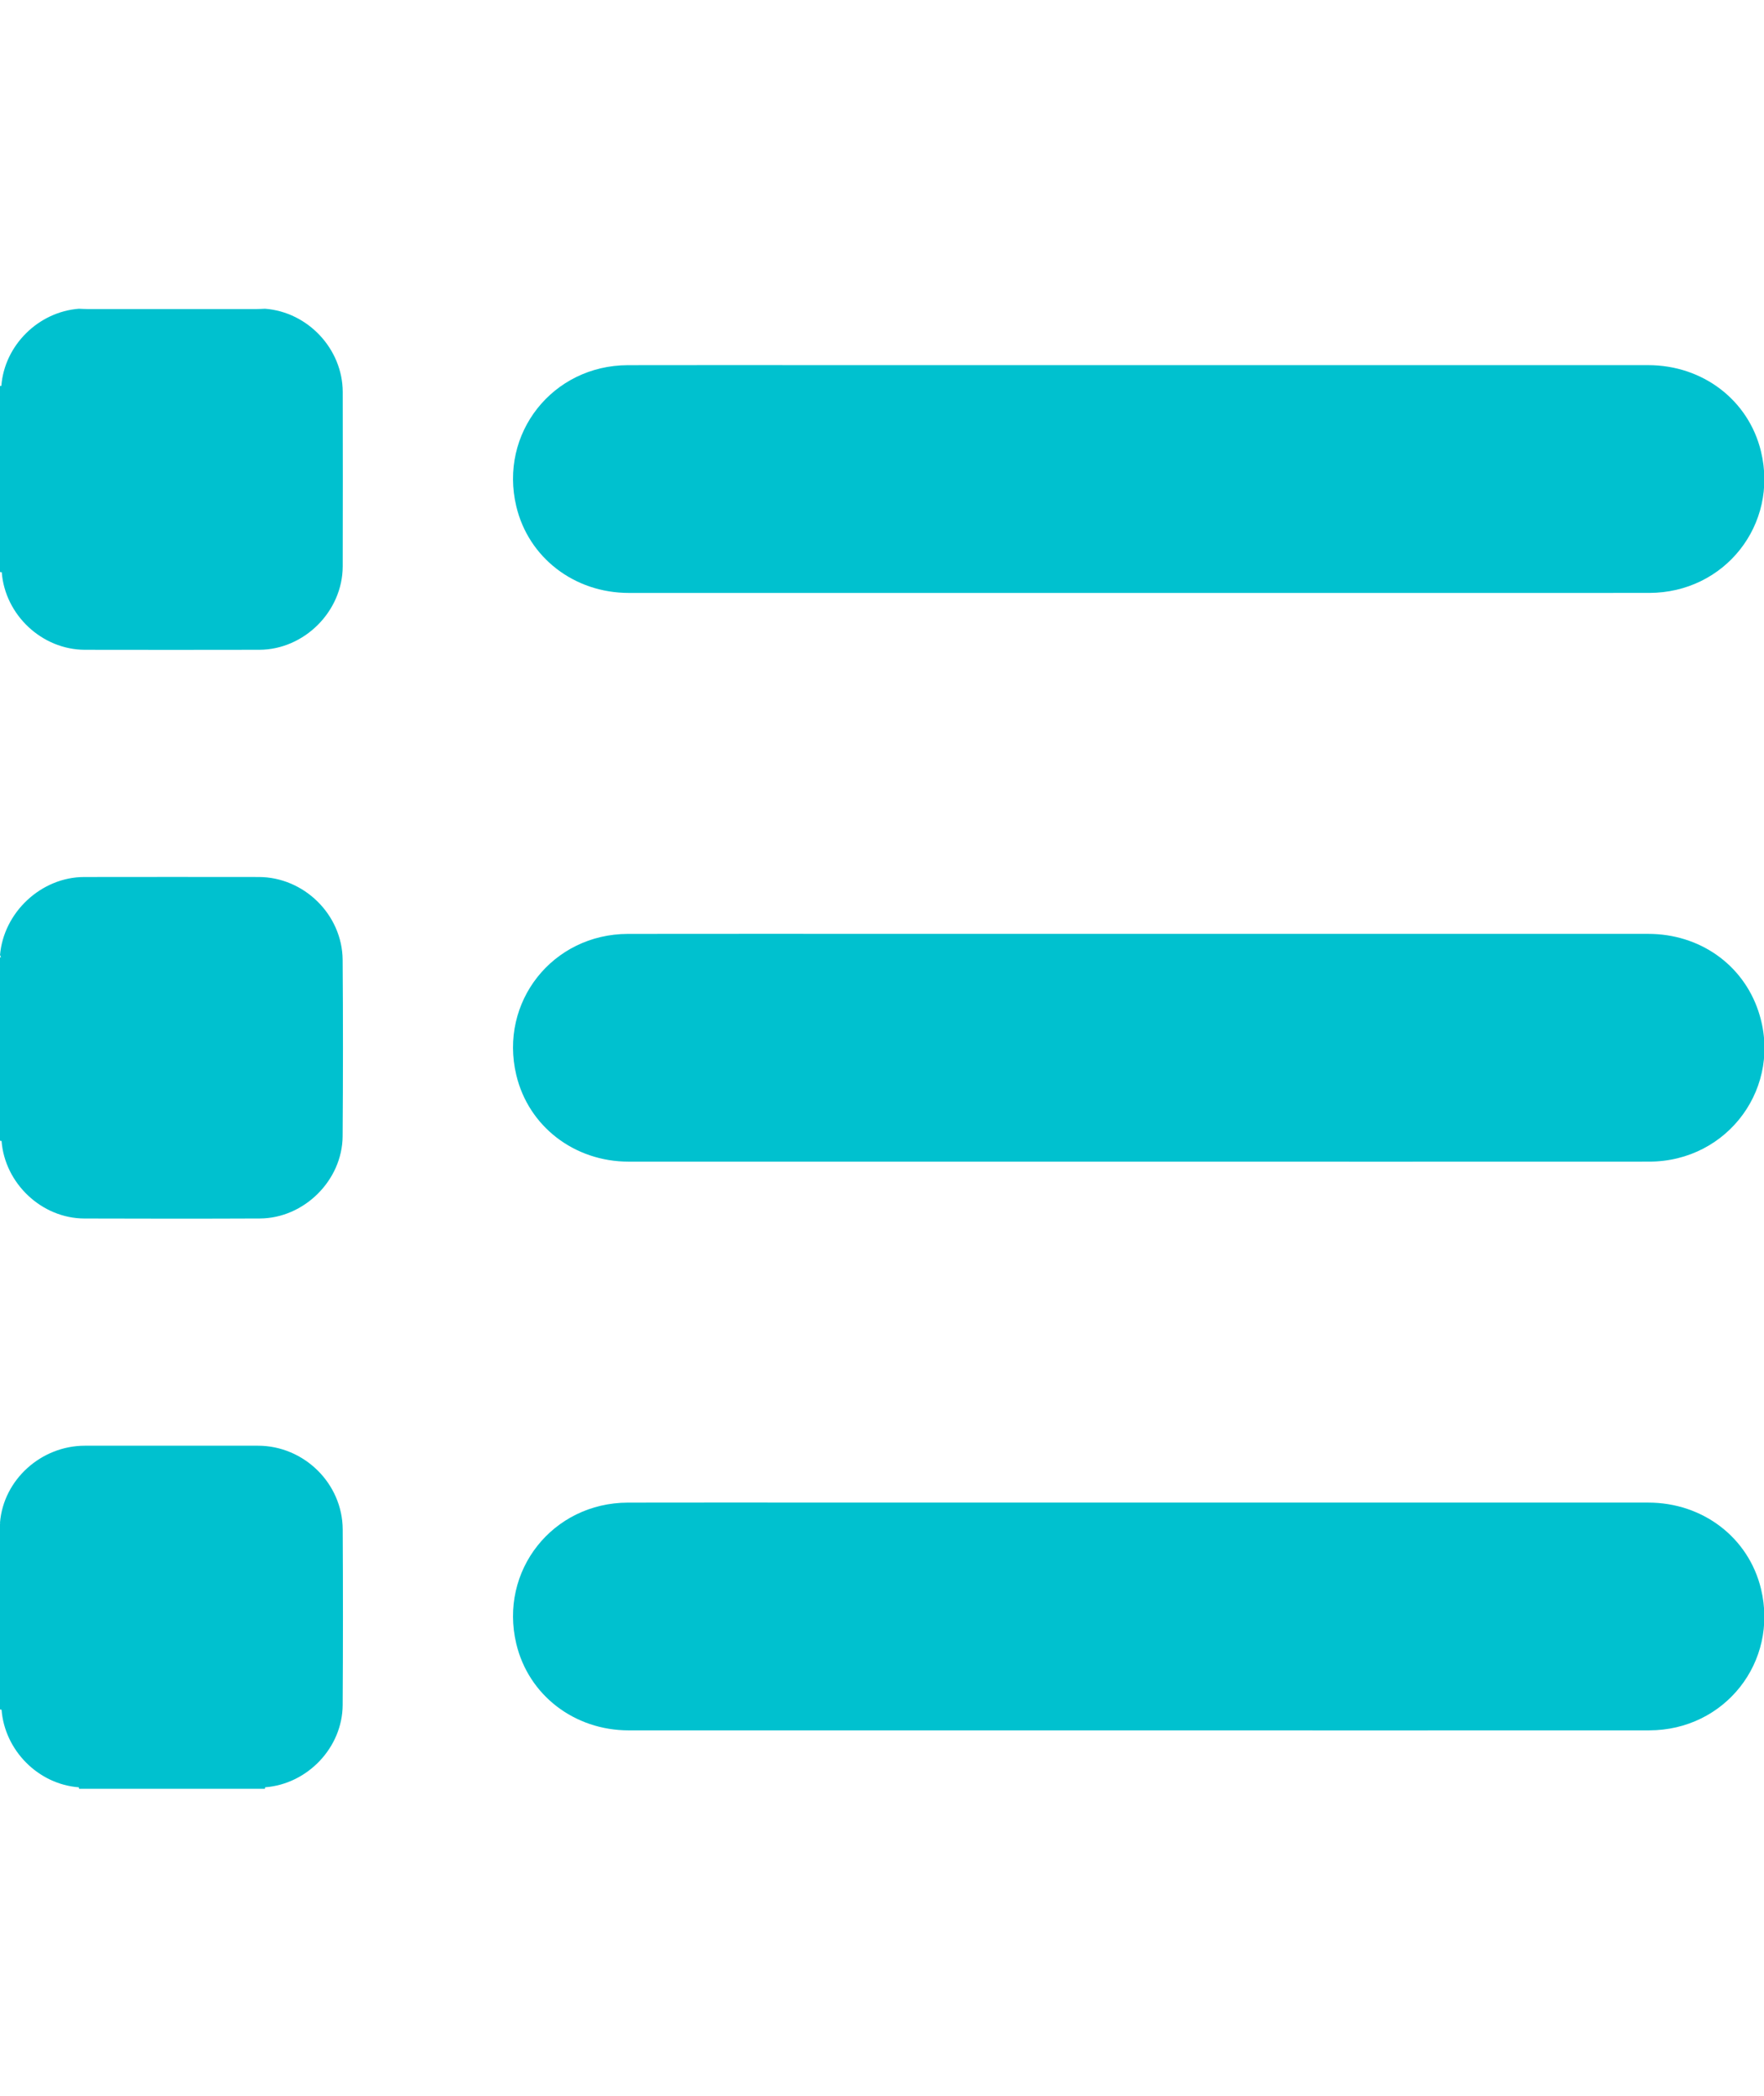
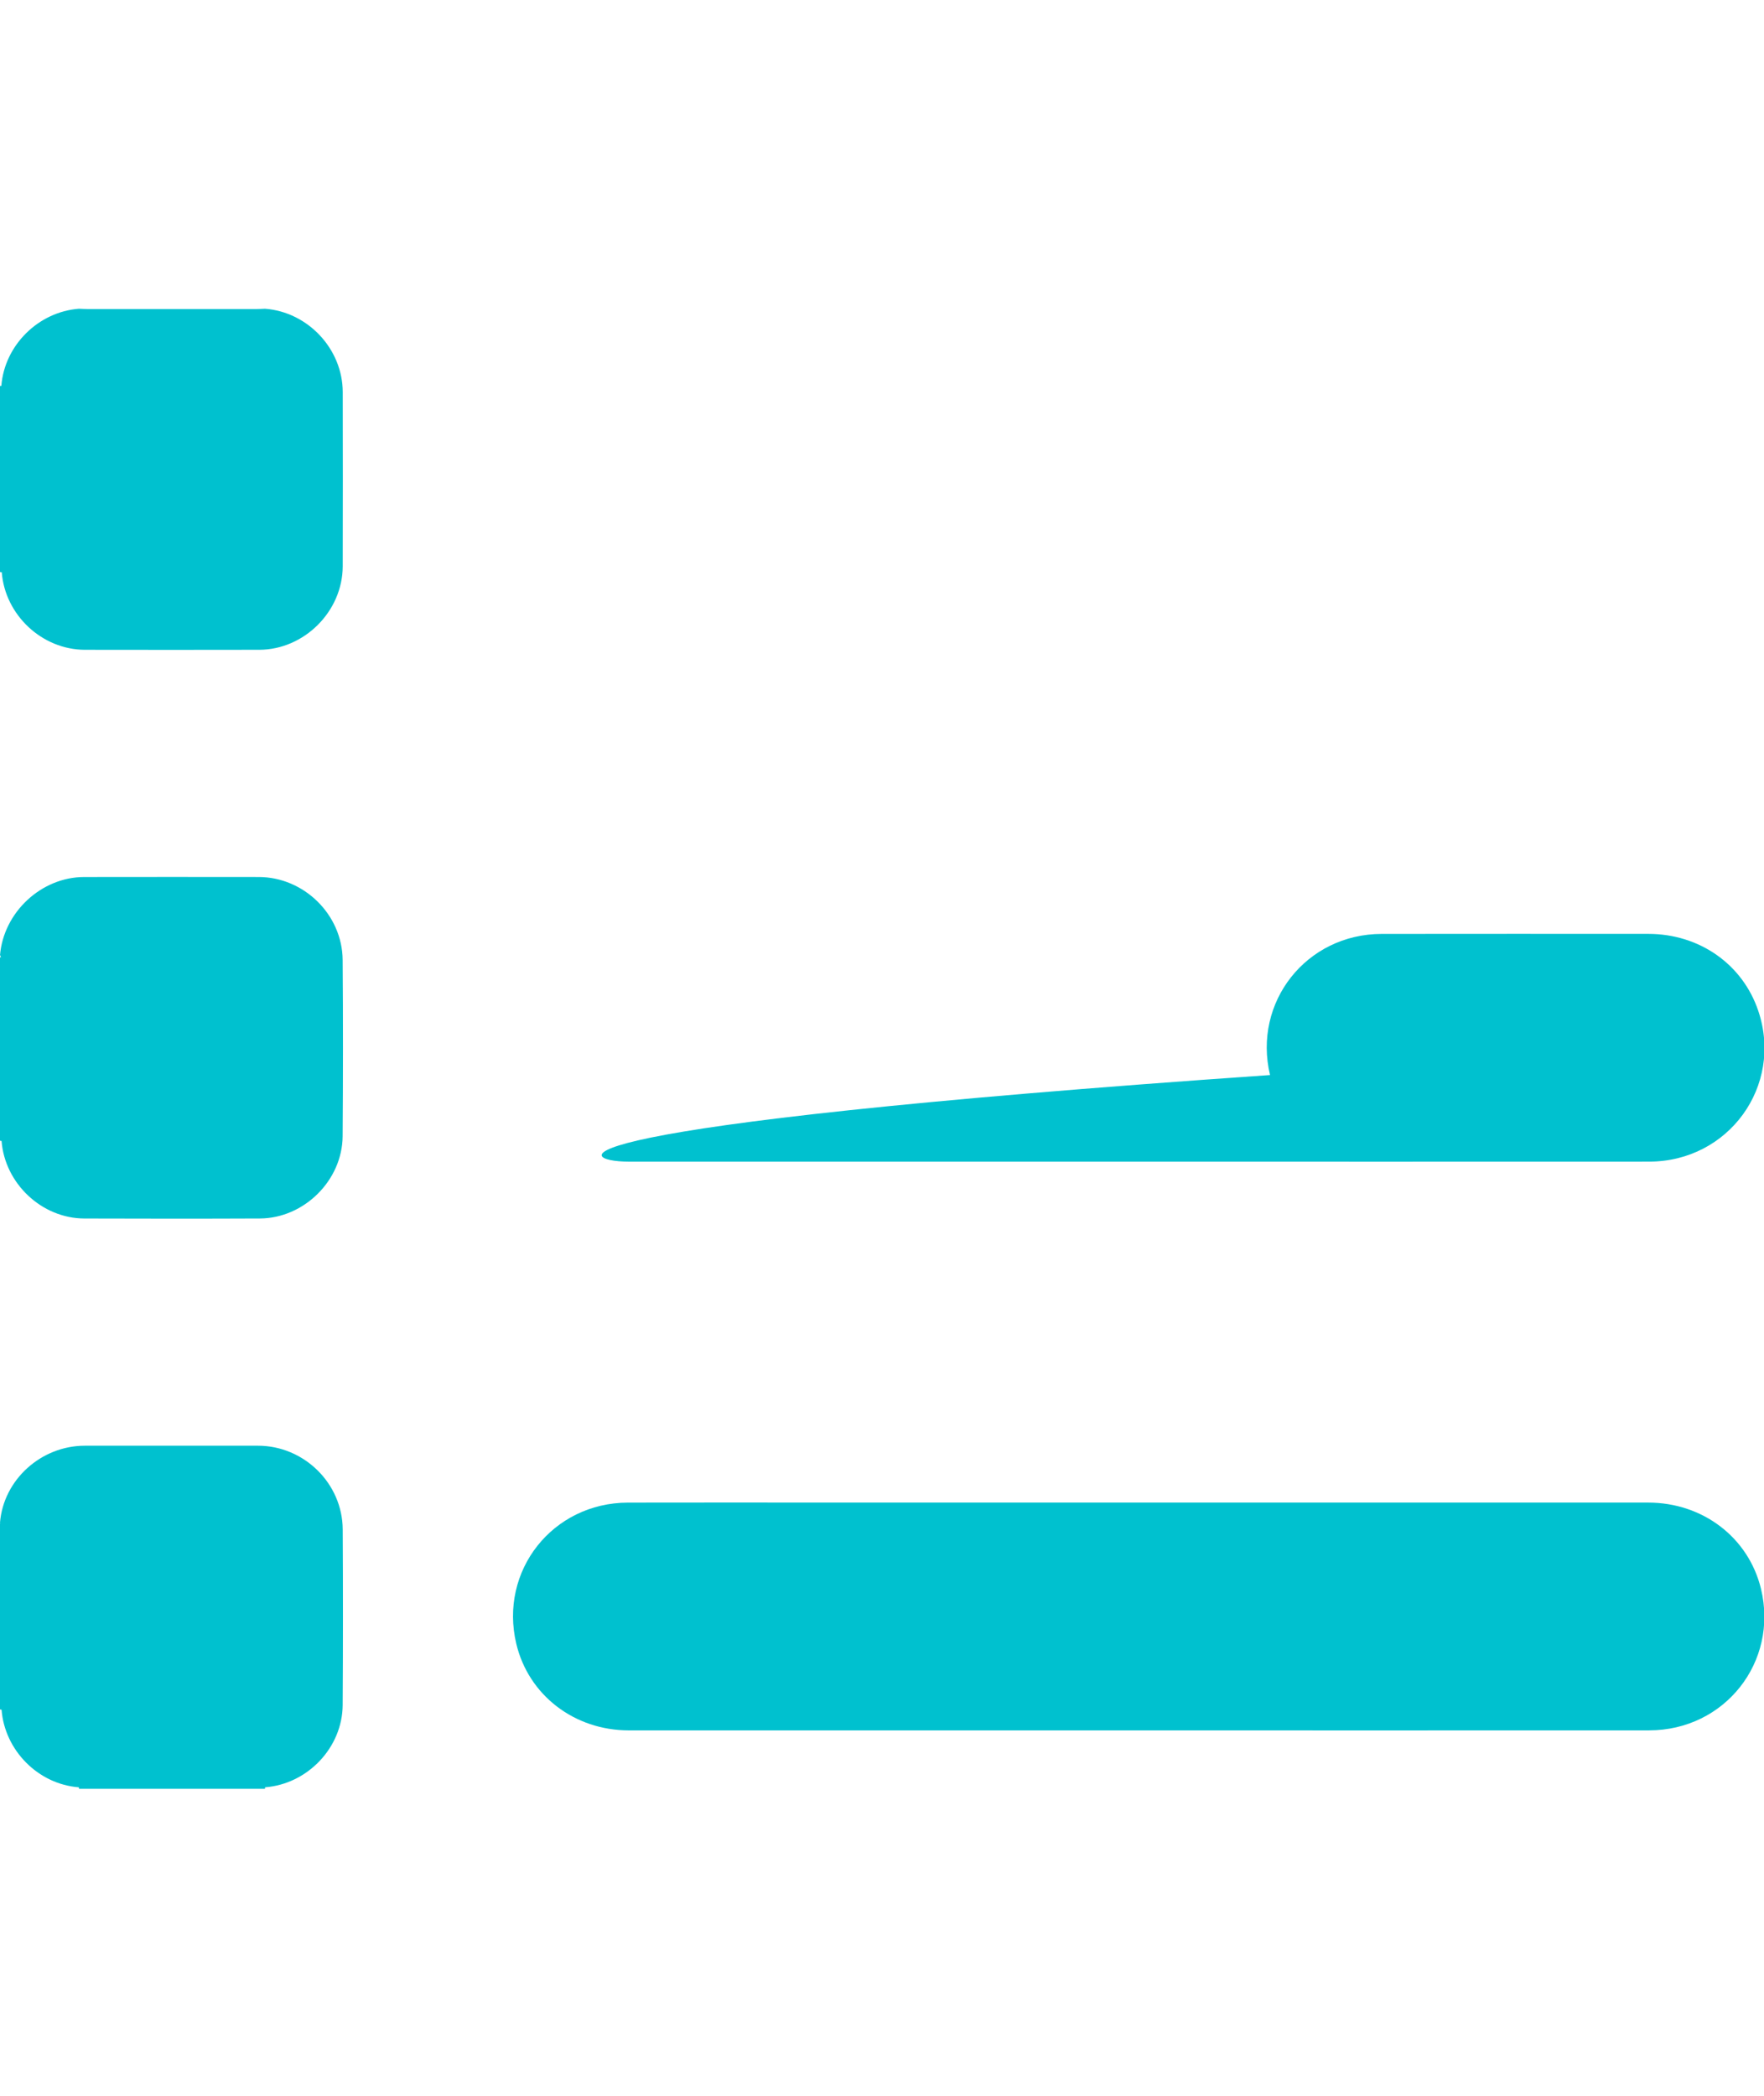
<svg xmlns="http://www.w3.org/2000/svg" version="1.1" id="Camada_1" x="0px" y="0px" width="505px" height="600px" viewBox="0 0 505 600" enable-background="new 0 0 505 600" xml:space="preserve">
  <g>
    <path fill-rule="evenodd" clip-rule="evenodd" fill="#00C1CF" d="M0.499,163.761c0.928,12.28,11.539,22.21,23.83,22.231   c16.63,0.028,33.26,0.035,49.889-0.002c12.884-0.029,23.866-11.011,23.896-23.895c0.038-16.629,0.039-33.259,0.004-49.889   c-0.026-12.304-9.957-22.905-22.232-23.832c-0.781,0.029-1.562,0.083-2.343,0.083c-16.201,0.005-32.403,0.005-48.604,0   c-0.78,0-1.562-0.055-2.343-0.084C10.98,89.248,1.261,98.854,0.386,110.472C0.28,110.419,0,110.438,0,110.528   c0,17.726,0,35.451,0,53.177l0.239,0.08L0.499,163.761z" />
-     <path fill-rule="evenodd" clip-rule="evenodd" fill="#00C1CF" d="M180.015,169.717c48.593,0.01,97.187,0.003,145.781,0.003   c48.774,0,97.549,0.021,146.323-0.009c21.652-0.013,37.076-19.579,32.017-40.509c-3.543-14.652-16.643-24.686-32.282-24.687   c-78.378-0.005-156.755-0.002-235.132-0.002c-18.991,0-37.982-0.036-56.975,0.01c-21.553,0.052-36.922,19.54-31.939,40.423   C151.309,159.622,164.403,169.714,180.015,169.717z" />
-     <path fill-rule="evenodd" clip-rule="evenodd" fill="#00C1CF" d="M179.993,332.503c48.654,0.011,97.308,0.004,145.962,0.004   c48.715,0,97.43,0.021,146.145-0.009c22.772-0.015,38.448-21.653,31.287-43.087c-4.478-13.4-16.865-22.107-31.513-22.108   c-71.926-0.005-143.853-0.002-215.779-0.002c-25.442,0-50.885-0.034-76.327,0.01c-21.567,0.037-36.938,19.51-31.963,40.401   C151.3,322.394,164.393,332.5,179.993,332.503z" />
+     <path fill-rule="evenodd" clip-rule="evenodd" fill="#00C1CF" d="M179.993,332.503c48.654,0.011,97.308,0.004,145.962,0.004   c48.715,0,97.43,0.021,146.145-0.009c22.772-0.015,38.448-21.653,31.287-43.087c-4.478-13.4-16.865-22.107-31.513-22.108   c-25.442,0-50.885-0.034-76.327,0.01c-21.567,0.037-36.938,19.51-31.963,40.401   C151.3,322.394,164.393,332.5,179.993,332.503z" />
    <path fill-rule="evenodd" clip-rule="evenodd" fill="#00C1CF" d="M471.854,430.089c-78.498-0.006-156.996-0.003-235.494-0.003   c-18.871,0-37.741-0.036-56.612,0.01c-21.562,0.053-36.924,19.528-31.94,40.422c3.501,14.676,16.597,24.769,32.207,24.772   c48.594,0.009,97.188,0.003,145.781,0.003c48.775,0,97.55,0.021,146.325-0.009c21.652-0.014,37.075-19.58,32.016-40.51   C500.591,440.113,487.503,430.09,471.854,430.089z" />
    <path fill-rule="evenodd" clip-rule="evenodd" fill="#00C1CF" d="M74.059,251.026c-16.573-0.02-33.396-0.025-49.969,0.002   C11.791,251.048,1,261.158,0,273.442V274h0.317C0.212,274,0,273.227,0,273.315c0,17.726,0,35.451,0,53.177l0.239,0.079l0.204-0.023   c0.923,12.206,11.508,22.186,23.686,22.225c16.754,0.053,33.523,0.07,50.277-0.006c12.636-0.057,23.596-10.91,23.683-23.552   c0.115-16.812,0.13-33.628,0.004-50.441C97.996,261.787,87.004,251.041,74.059,251.026z" />
    <path fill-rule="evenodd" clip-rule="evenodd" fill="#00C1CF" d="M73.864,413.81c-16.45-0.008-33.15-0.012-49.6,0.001   C11.831,413.82,1,423.483,0,435.835V436h0.317C0.212,436,0,436.014,0,436.102c0,17.726,0,35.451,0,53.177l0.238,0.081l0.205-0.024   c0.876,11.65,10.473,21.366,22.125,22.245c-0.004,0.096,0.043,0.42,0.084,0.42c17.726,0,35.451,0,53.177,0   c0.041,0,0.06-0.326,0.057-0.422c12.171-0.918,22.138-11.396,22.212-23.53c0.104-16.75,0.101-33.539,0.013-50.29   C98.041,424.613,87.04,413.816,73.864,413.81z" />
  </g>
</svg>